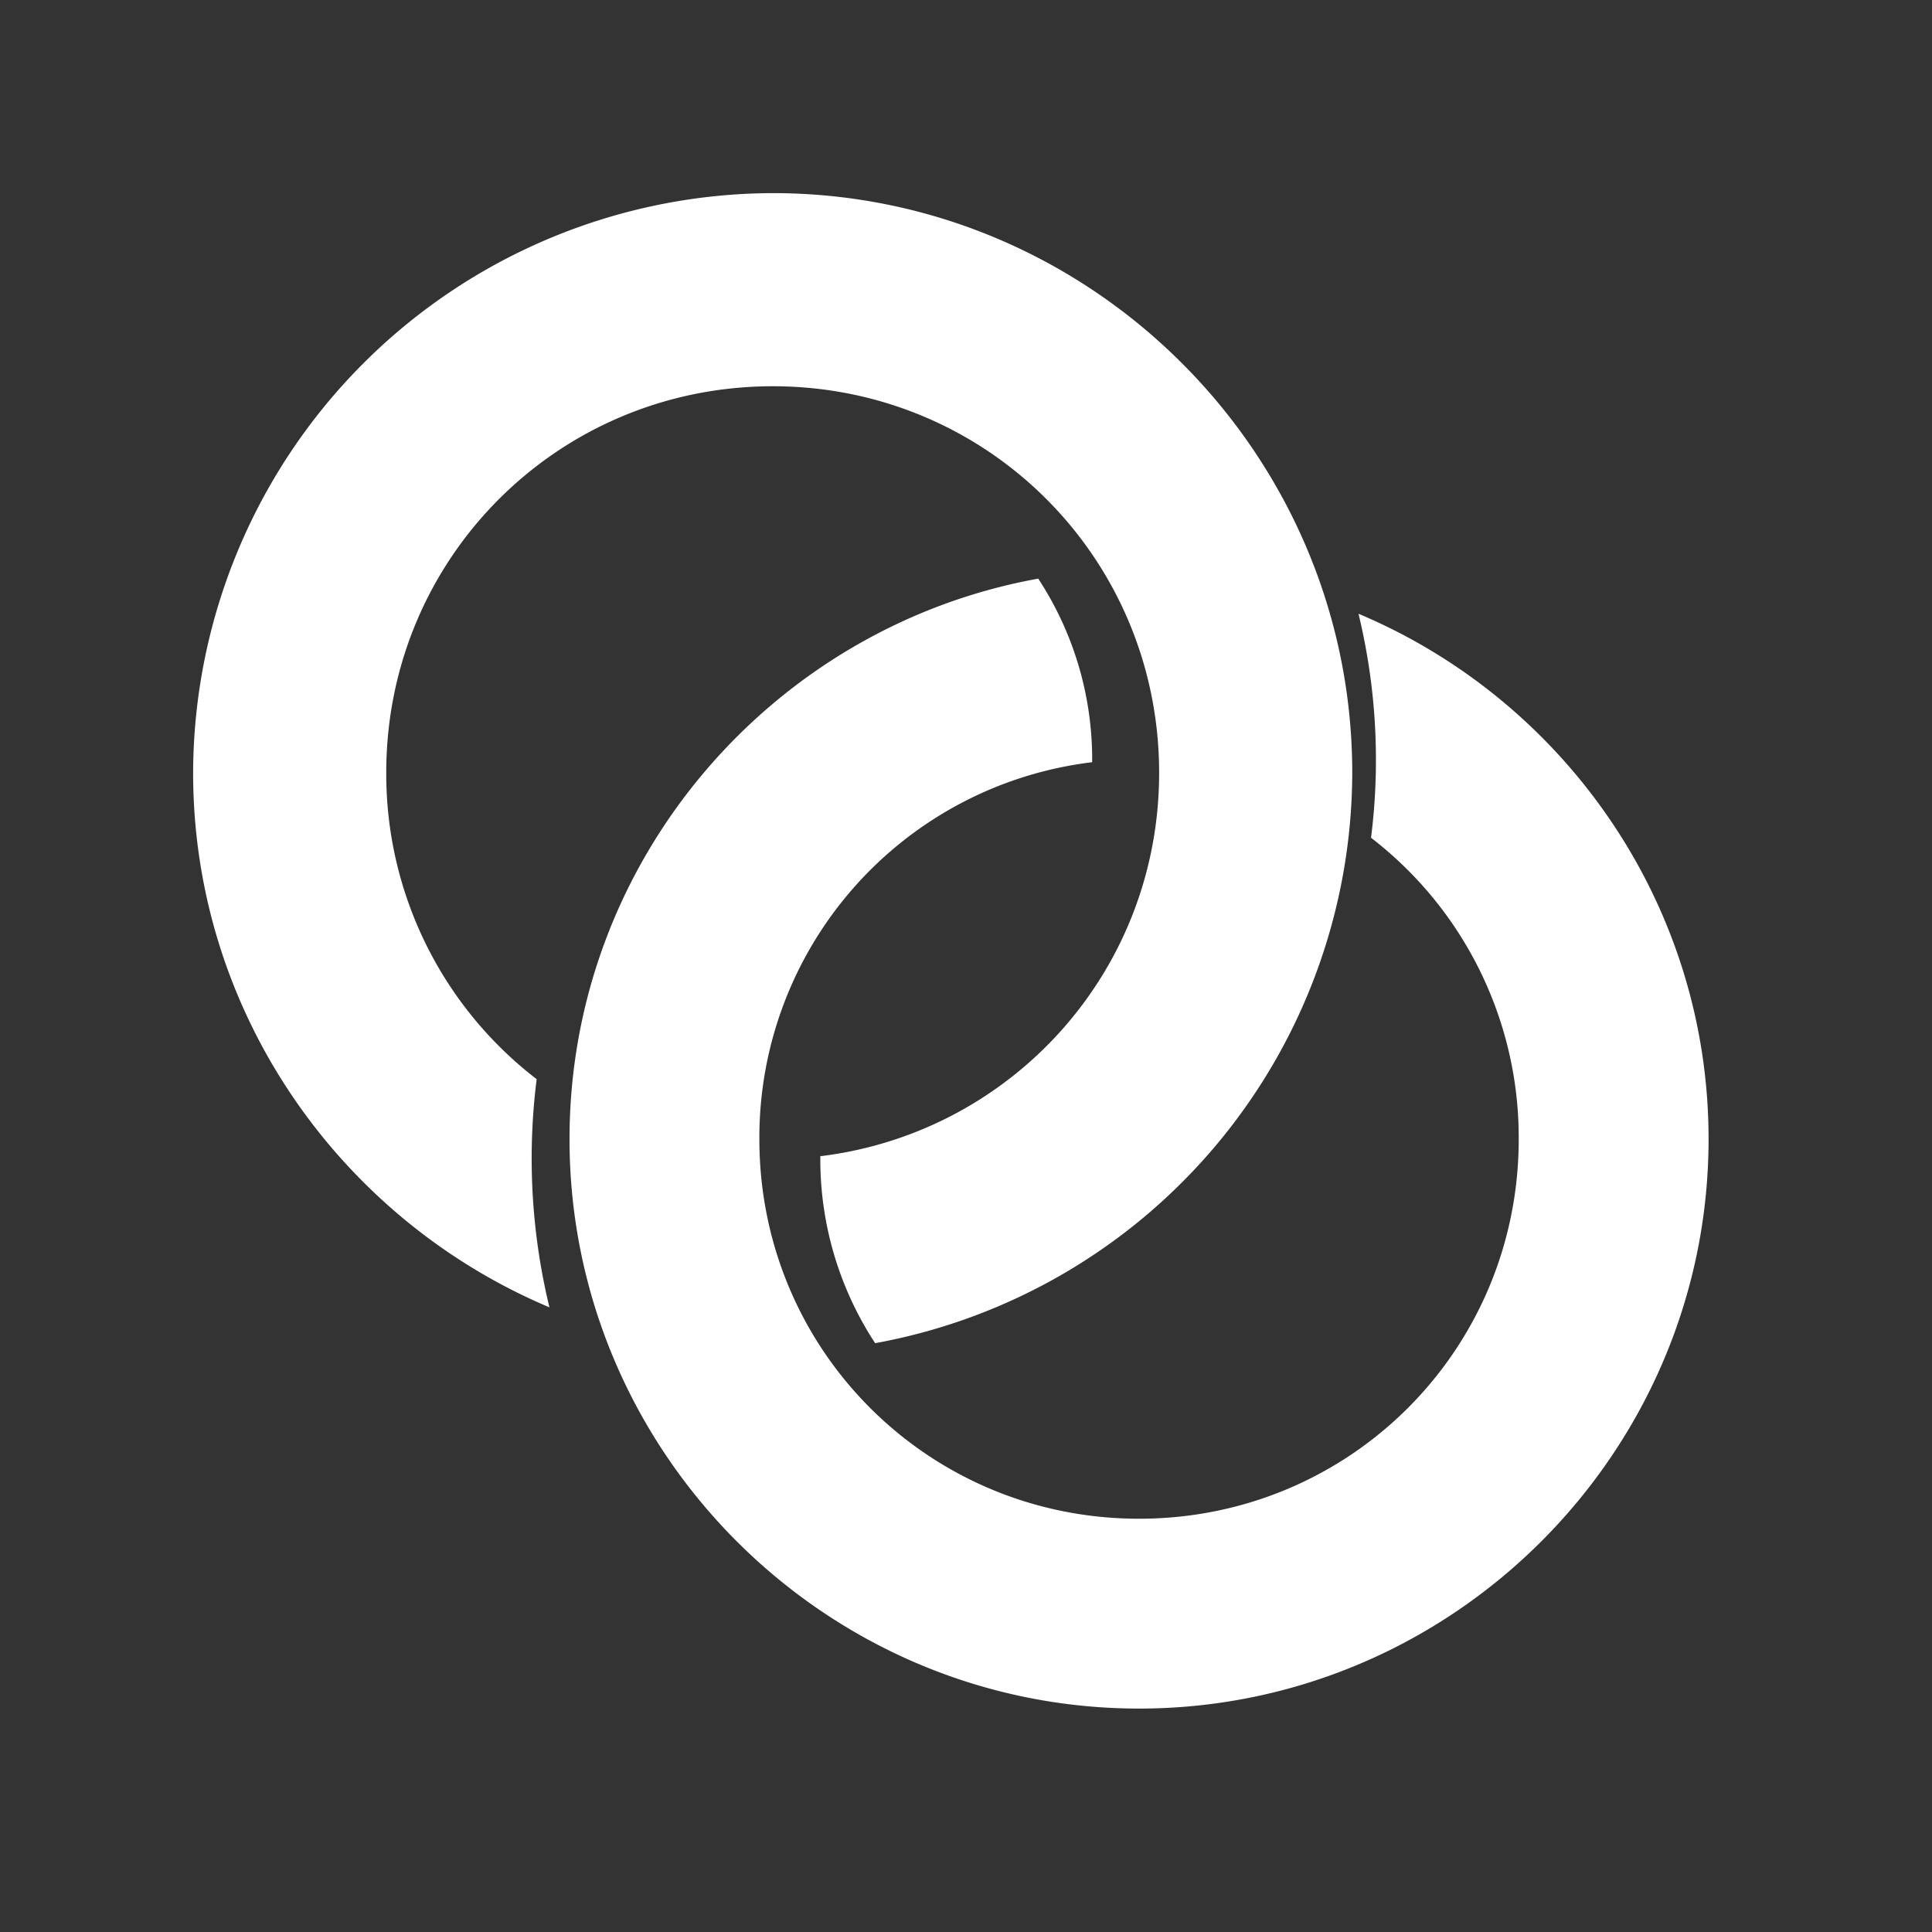
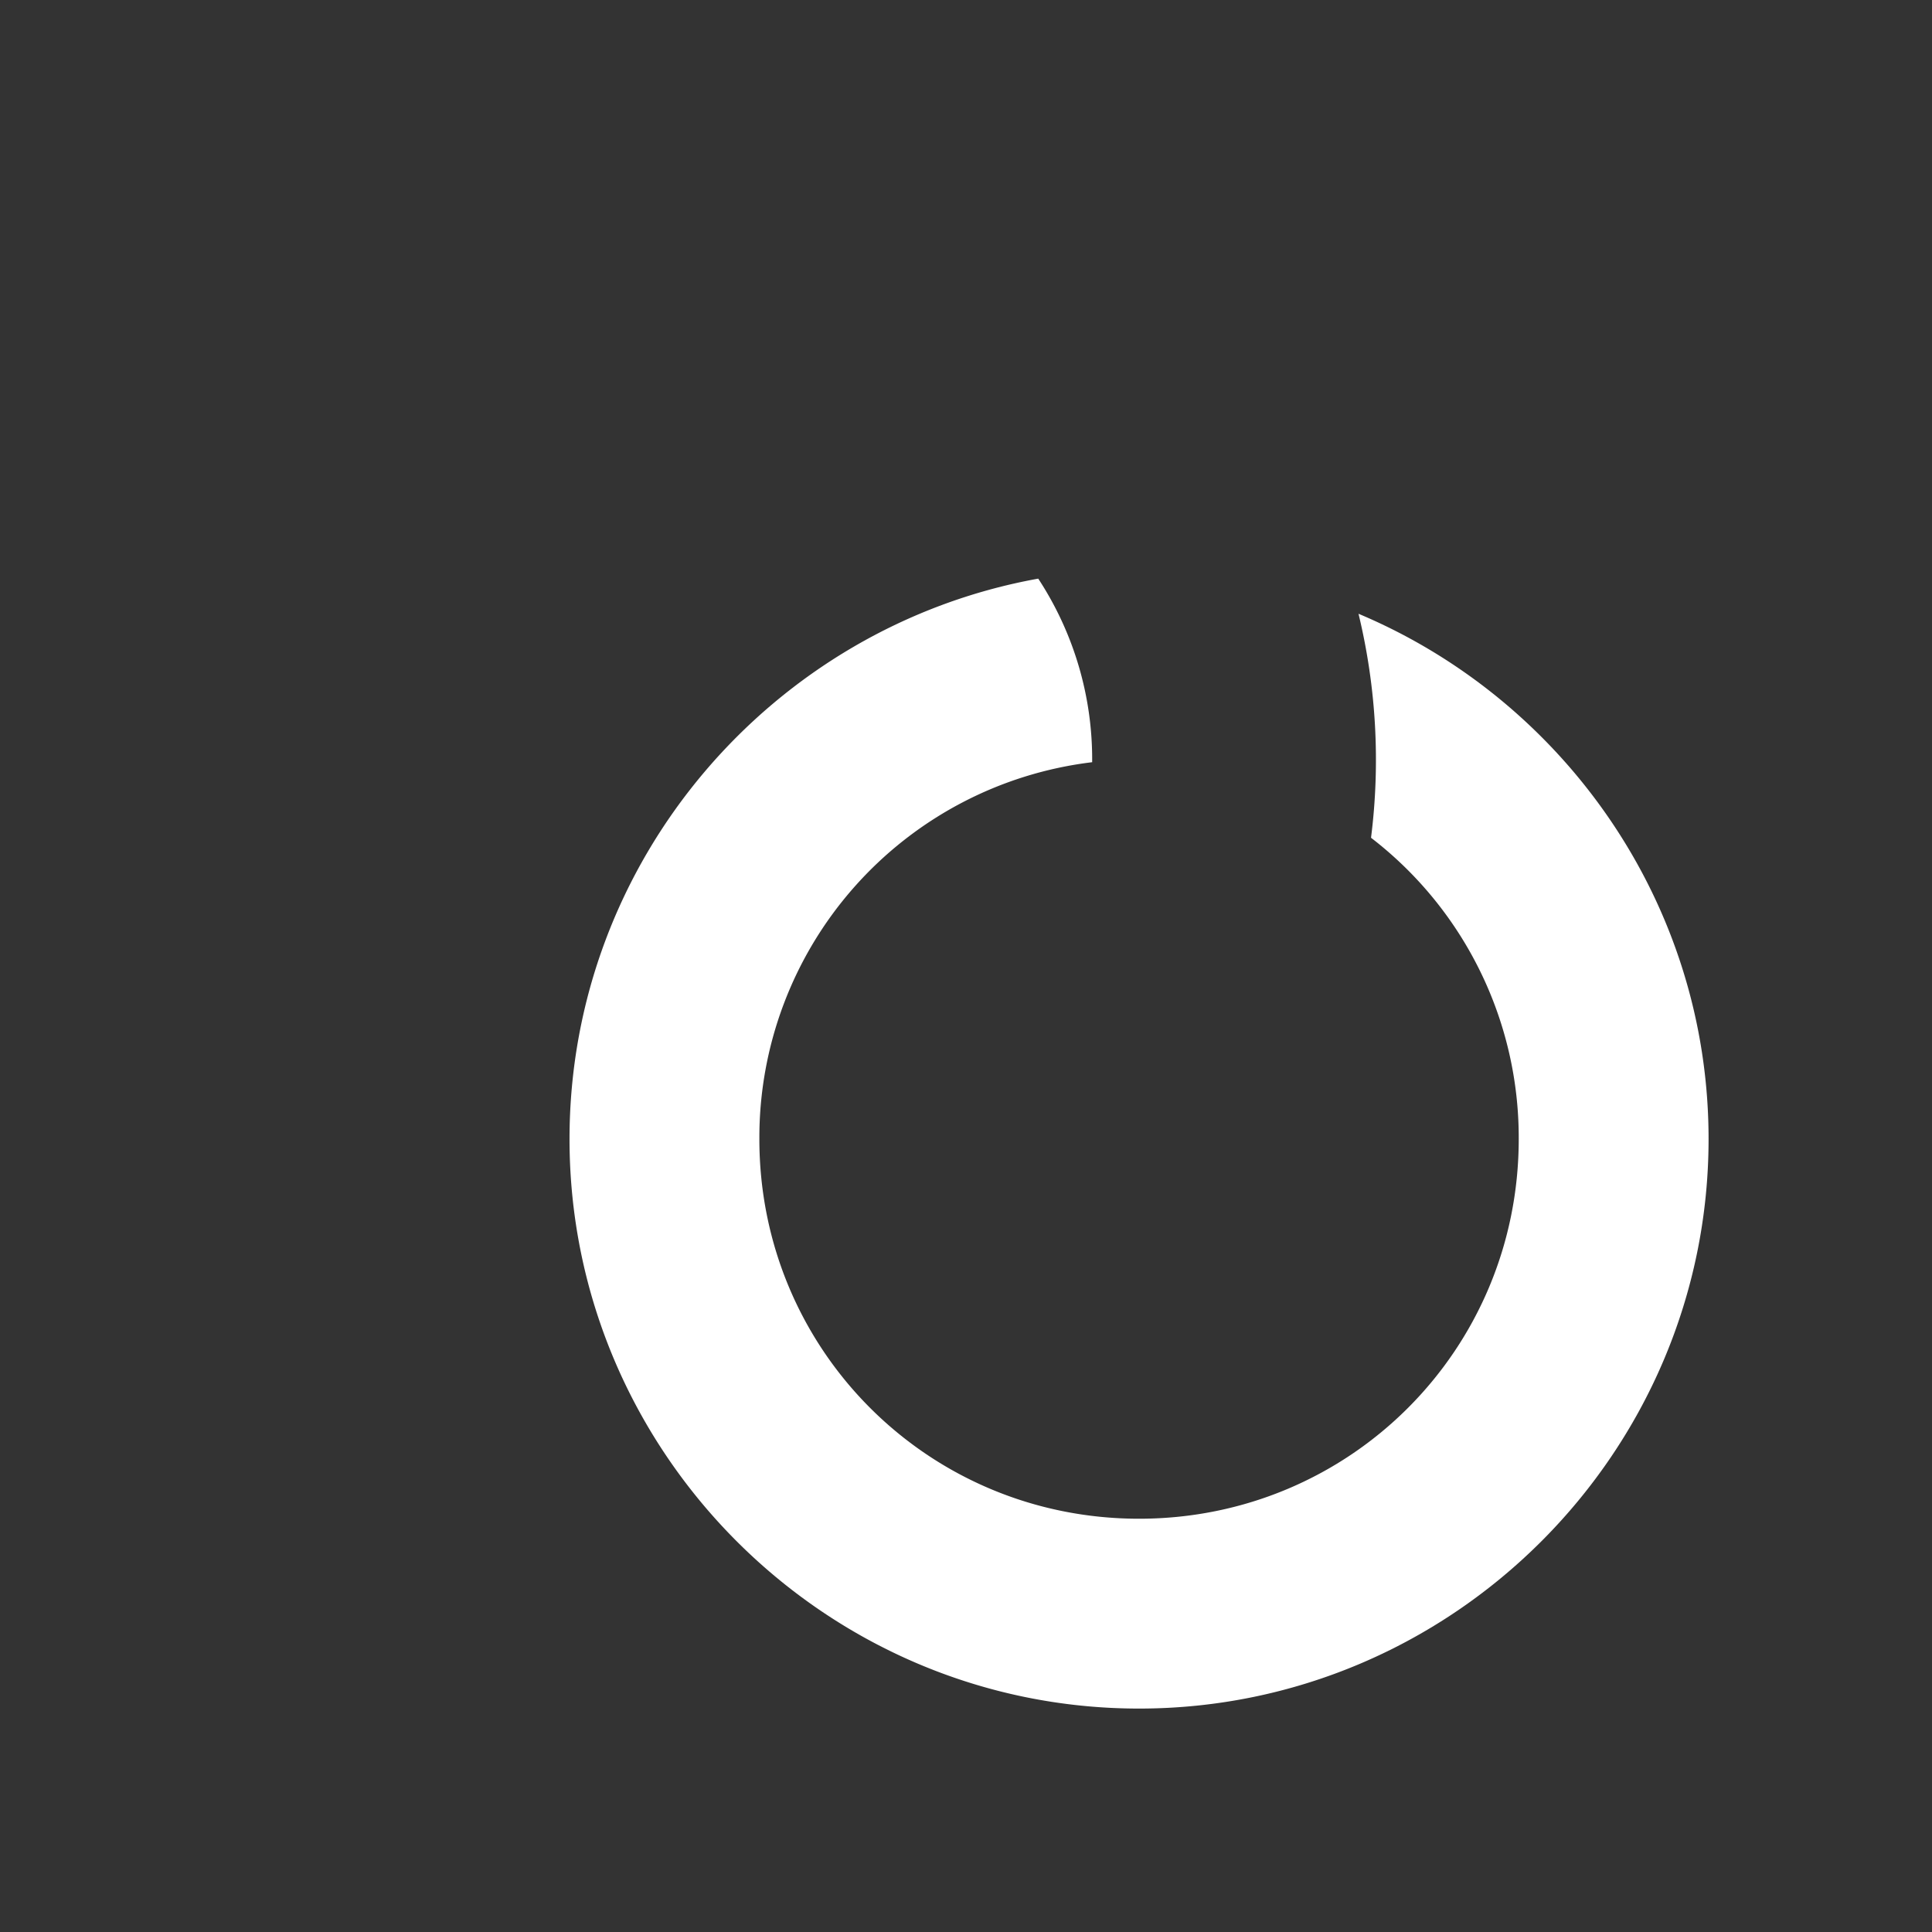
<svg xmlns="http://www.w3.org/2000/svg" viewBox="0 0 52.92 52.92">
  <rect x="0" y="0" width="52.92" height="52.92" fill="#333333" stroke="none" />
  <g fill="#fff" fill-rule="evenodd" color="#000" color-interpolation="srgb" color-interpolation-filters="linearrgb" paint-order="markers">
    <path d="M109.38 60.96C81.4 66.01 60 90.6 60 120c0 33.02 26.98 60 60 60 33.02 0 60-26.98 60-60 0-24.83-15.26-46.25-36.88-55.34a65.43 65.43 0 0 1 1.32 23.6A39.85 39.85 0 0 1 160 120c0 22.21-17.79 40-40 40s-40-17.79-40-40a39.83 39.83 0 0 1 35.06-39.7 34.7 34.7 0 0 0-5.68-19.34z" overflow="visible" transform="scale(.26)" />
-     <path d="M23.98 36.79a15.92 15.92 0 0 0 13.06-15.62c0-8.74-7.14-15.88-15.87-15.88A15.92 15.92 0 0 0 5.29 21.17c0 6.57 4.04 12.23 9.76 14.64a17.31 17.31 0 0 1-.35-6.25 10.54 10.54 0 0 1-4.12-8.4c0-5.87 4.71-10.58 10.59-10.58 5.87 0 10.58 4.71 10.58 10.59 0 5.43-4.03 9.86-9.28 10.5a9.18 9.18 0 0 0 1.5 5.12z" overflow="visible" />
  </g>
</svg>